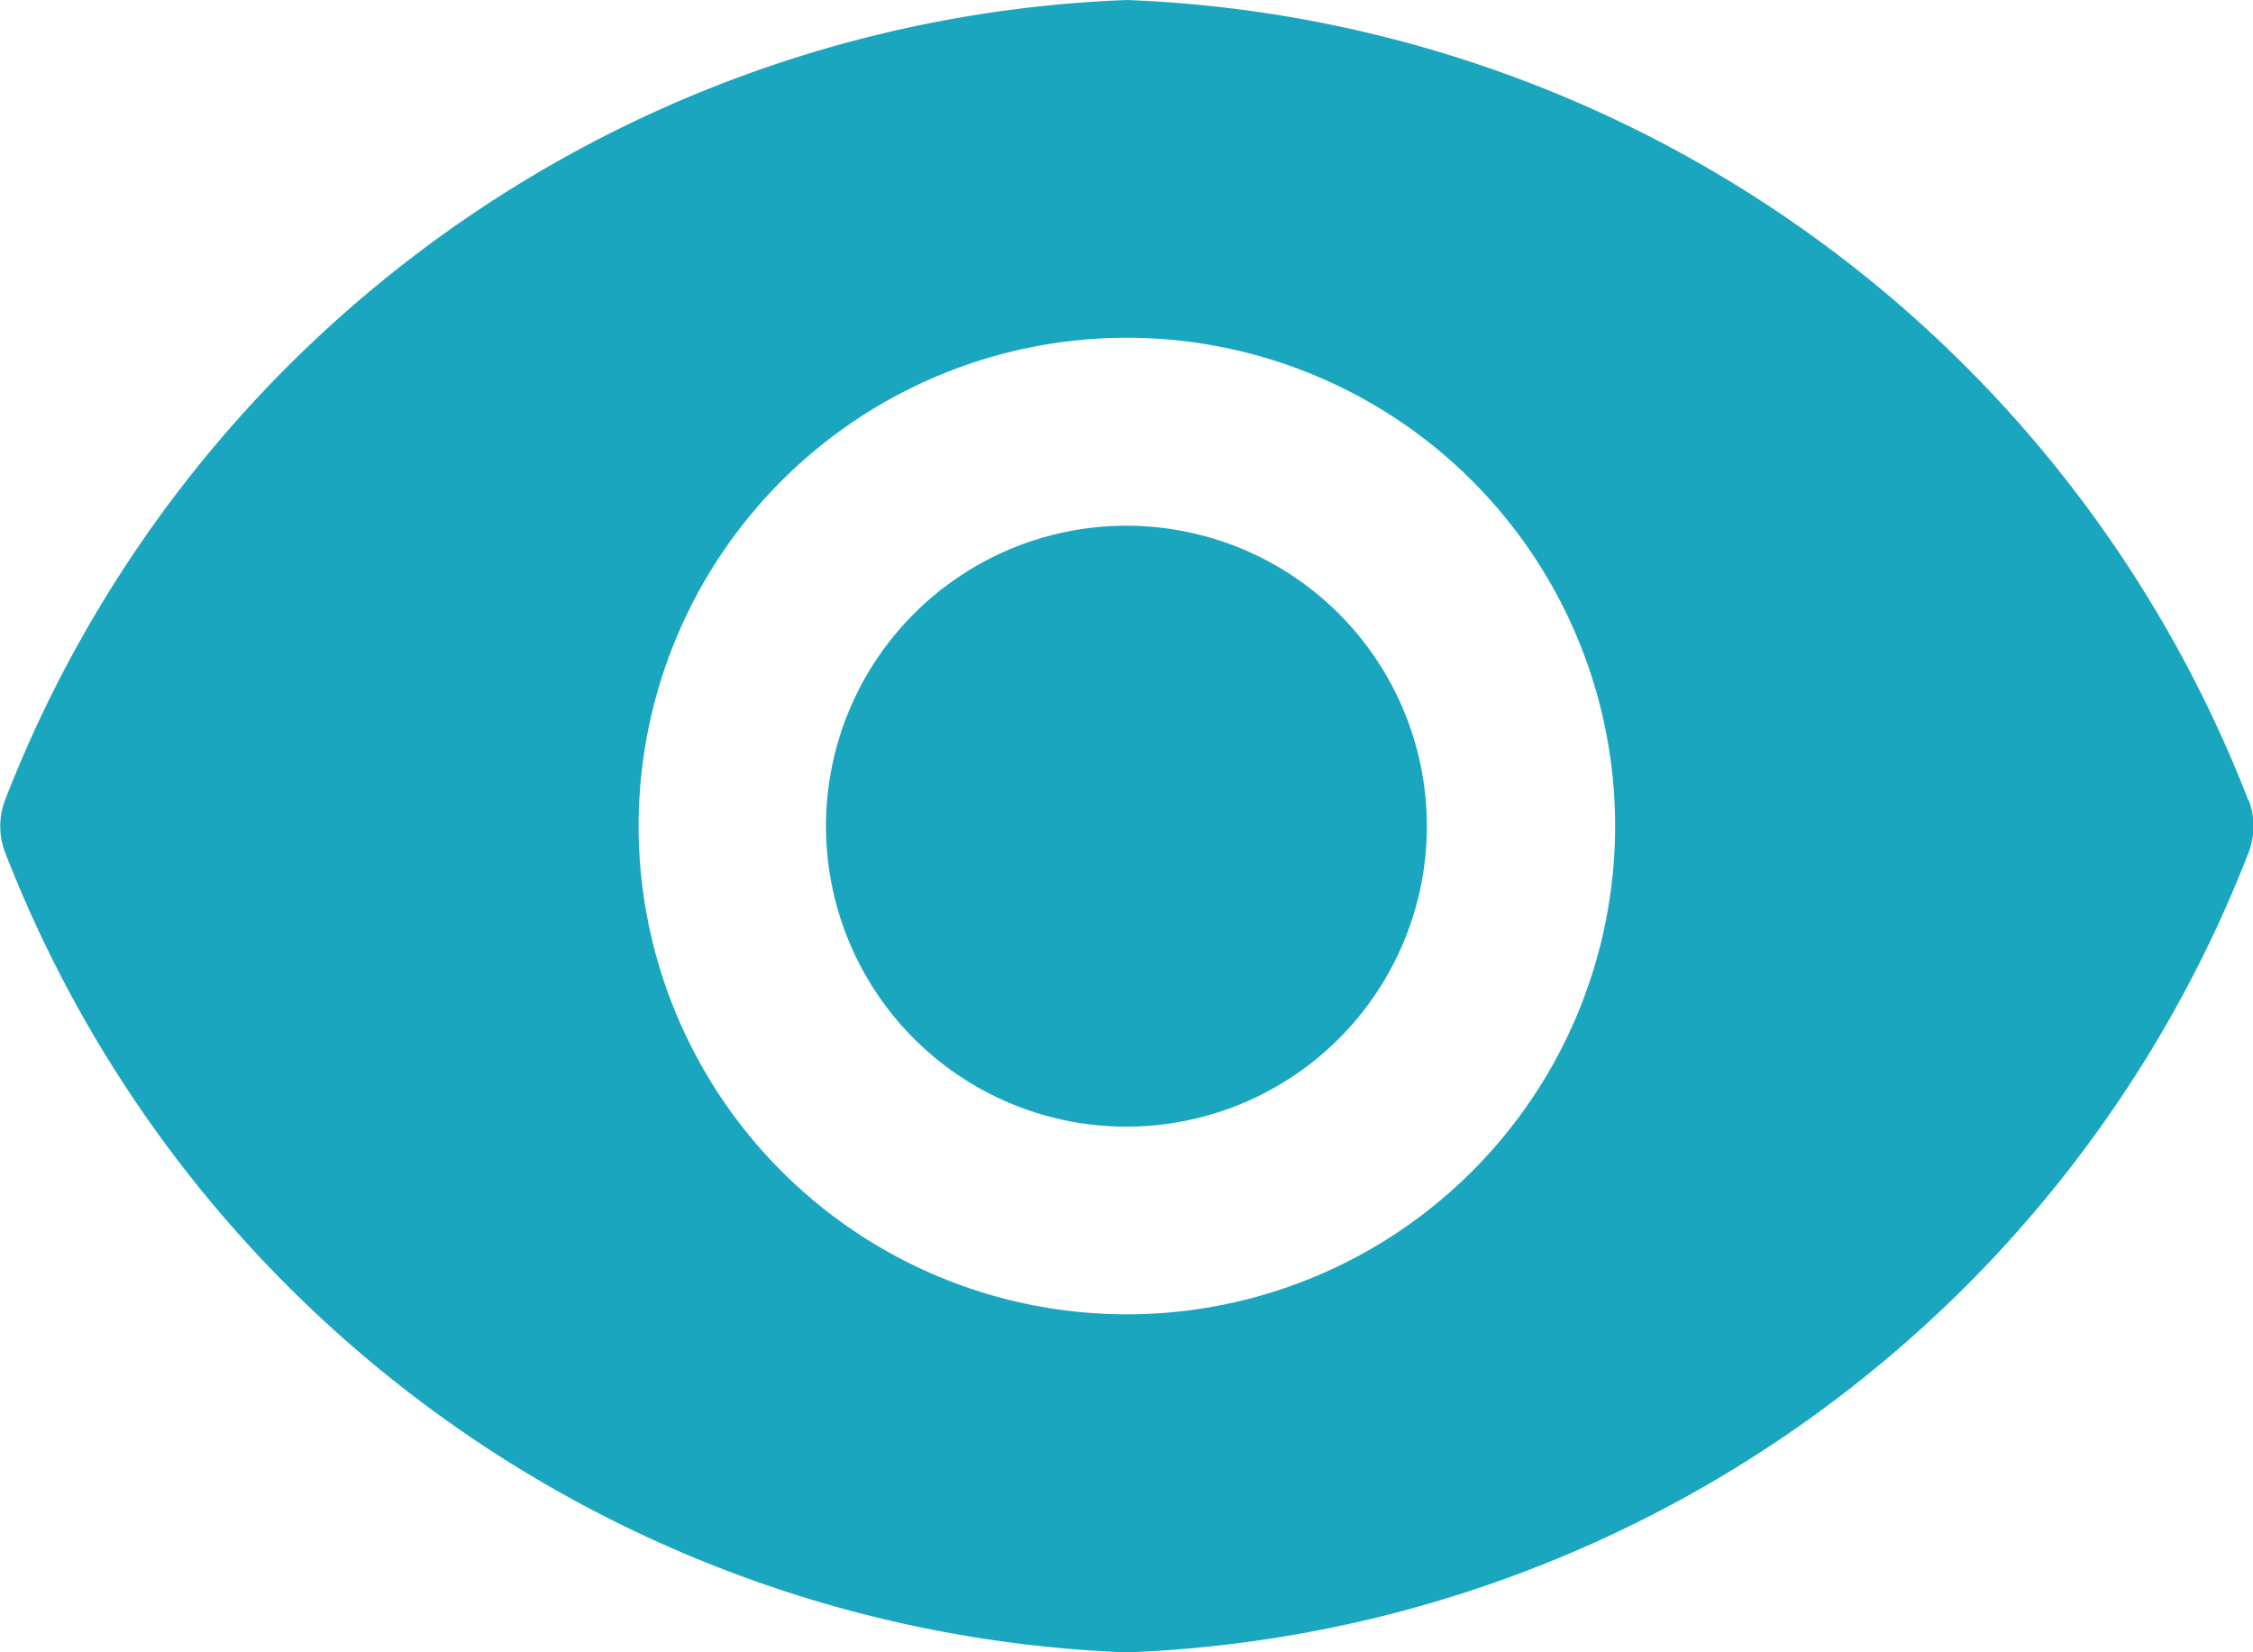
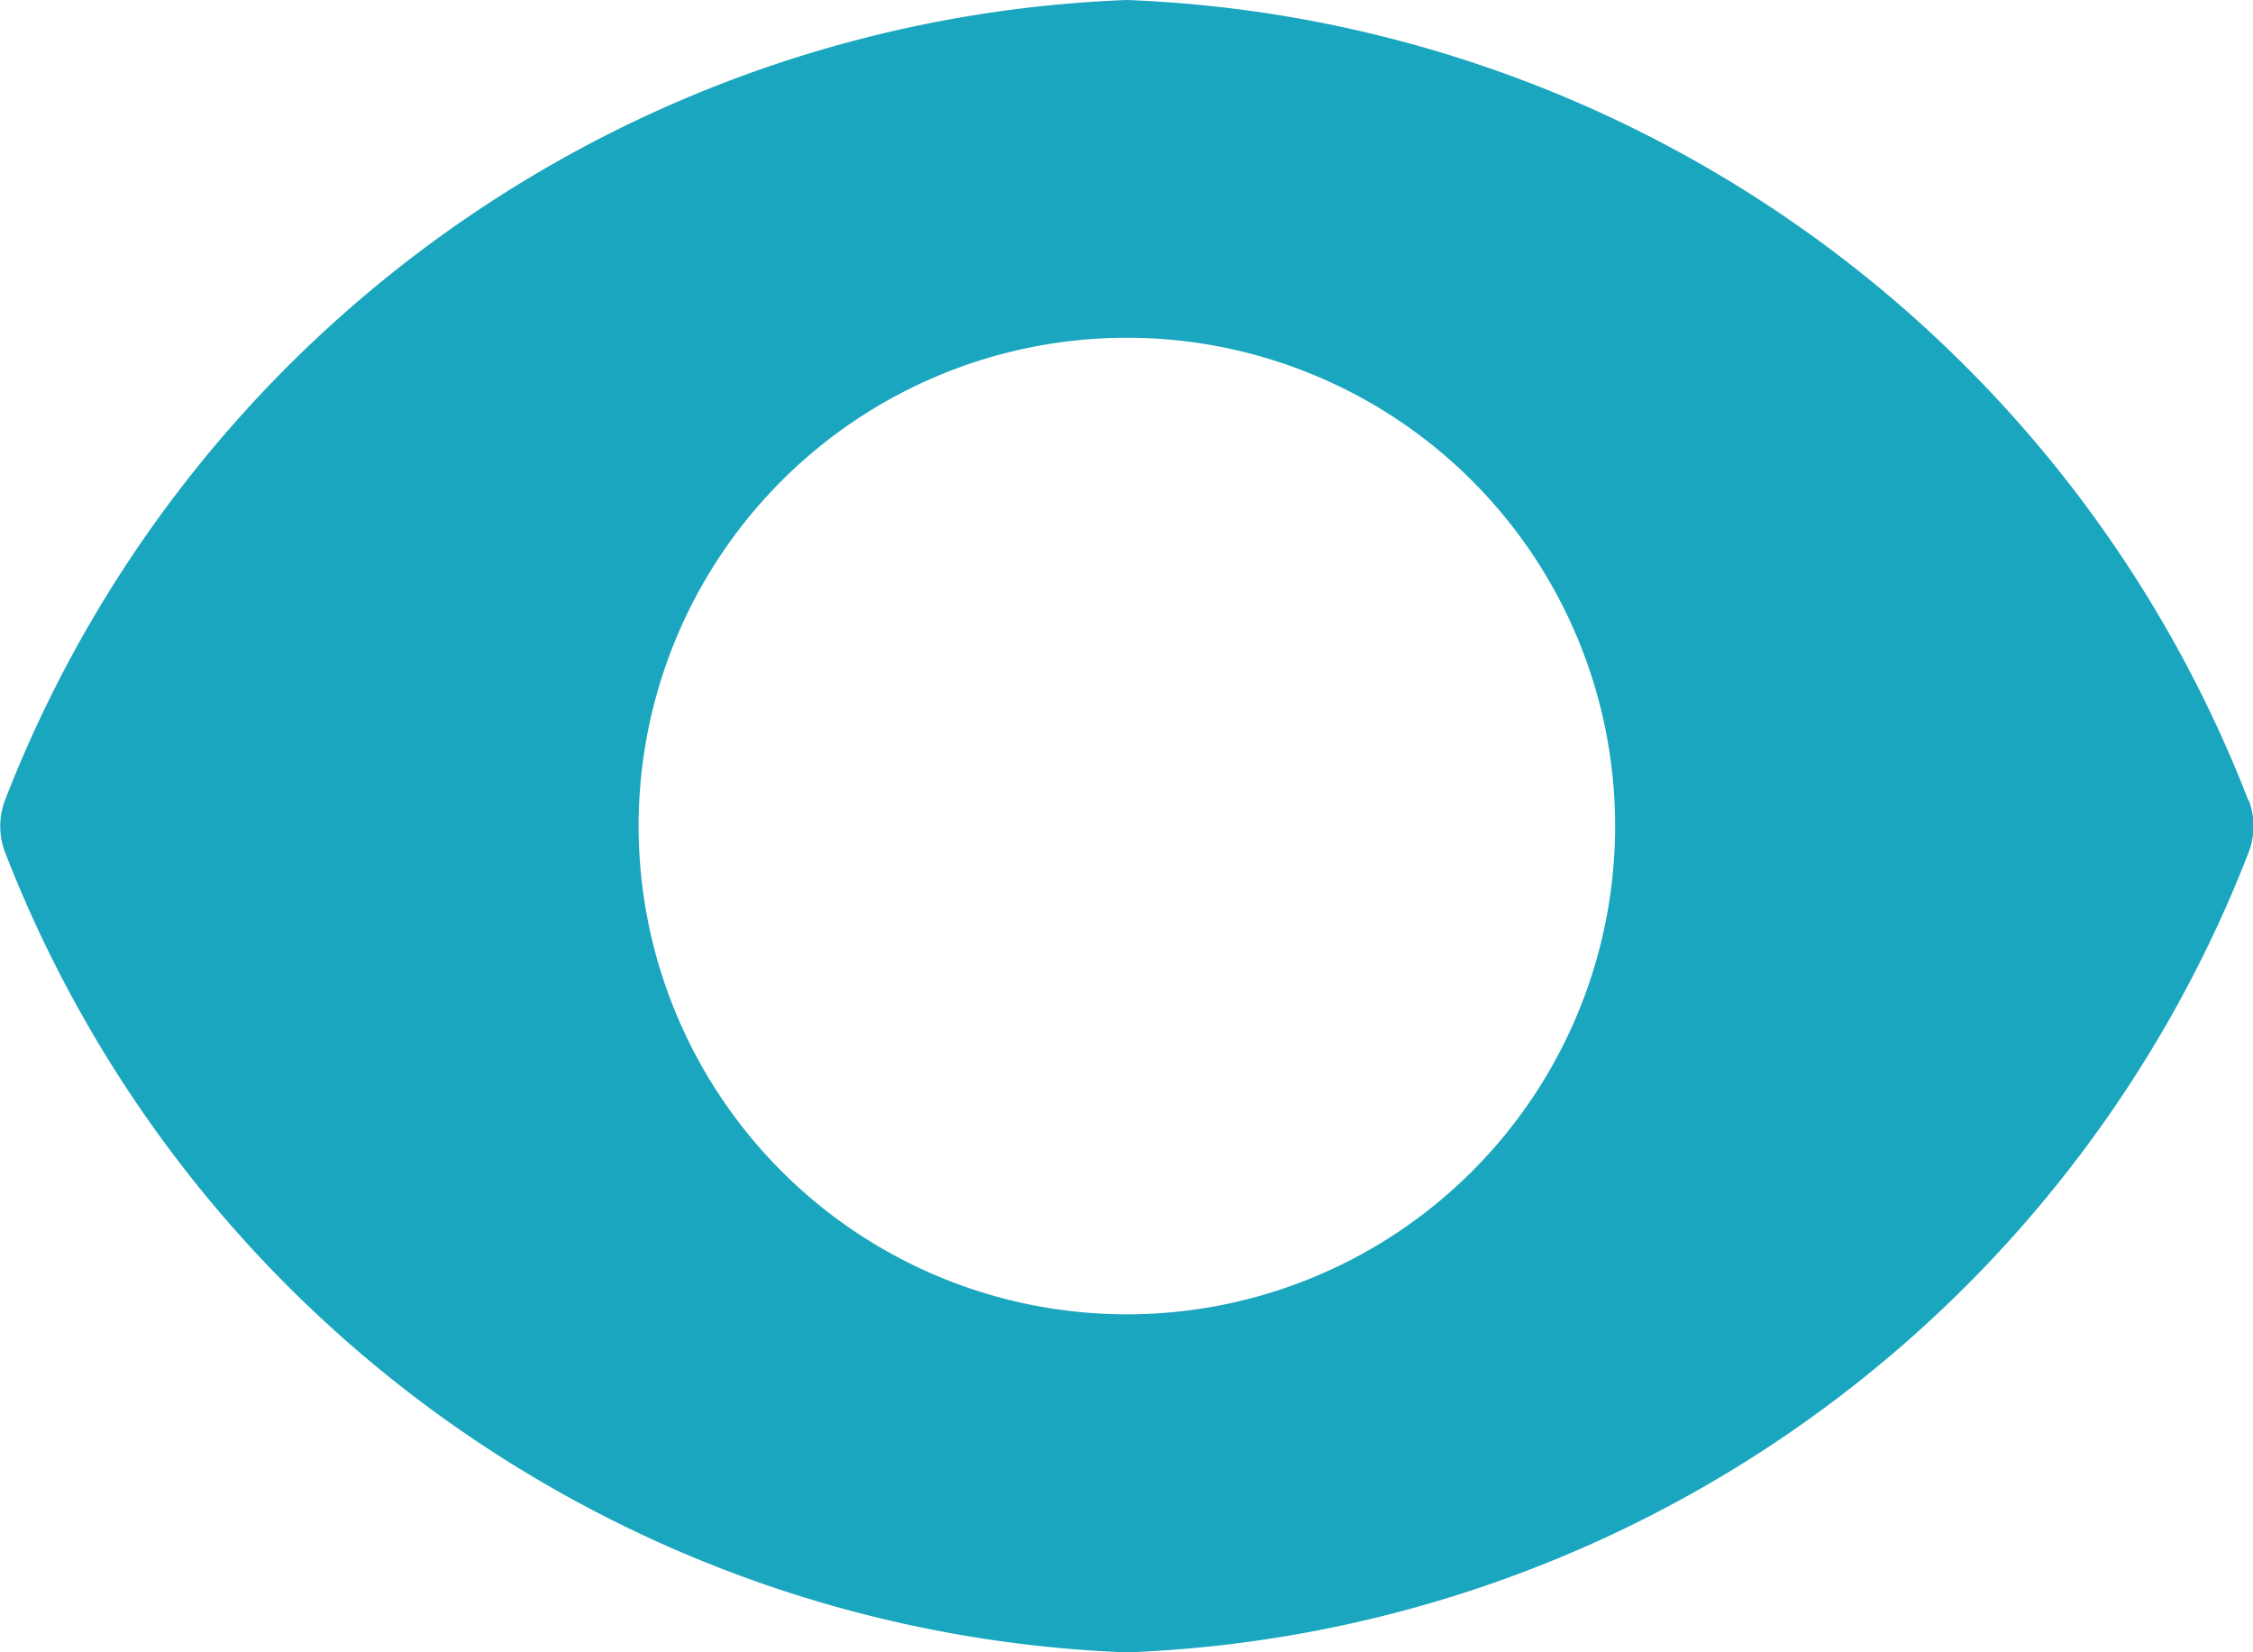
<svg xmlns="http://www.w3.org/2000/svg" width="15.343" height="11.252" viewBox="0 0 15.343 11.252">
  <g fill="#1aa6be">
-     <path data-name="Path 22894" d="M9.717 5.626A2.046 2.046 0 1 1 7.671 3.58a2.046 2.046 0 0 1 2.046 2.046" />
    <path data-name="Path 22895" d="M15.312 5.452A8.54 8.54 0 0 0 7.674 0 8.54 8.54 0 0 0 .033 5.452a.5.5 0 0 0 0 .348 8.54 8.54 0 0 0 7.641 5.452A8.54 8.54 0 0 0 15.315 5.8a.5.5 0 0 0 0-.348ZM7.674 8.95a3.325 3.325 0 1 1 3.325-3.325A3.325 3.325 0 0 1 7.674 8.95" />
  </g>
</svg>